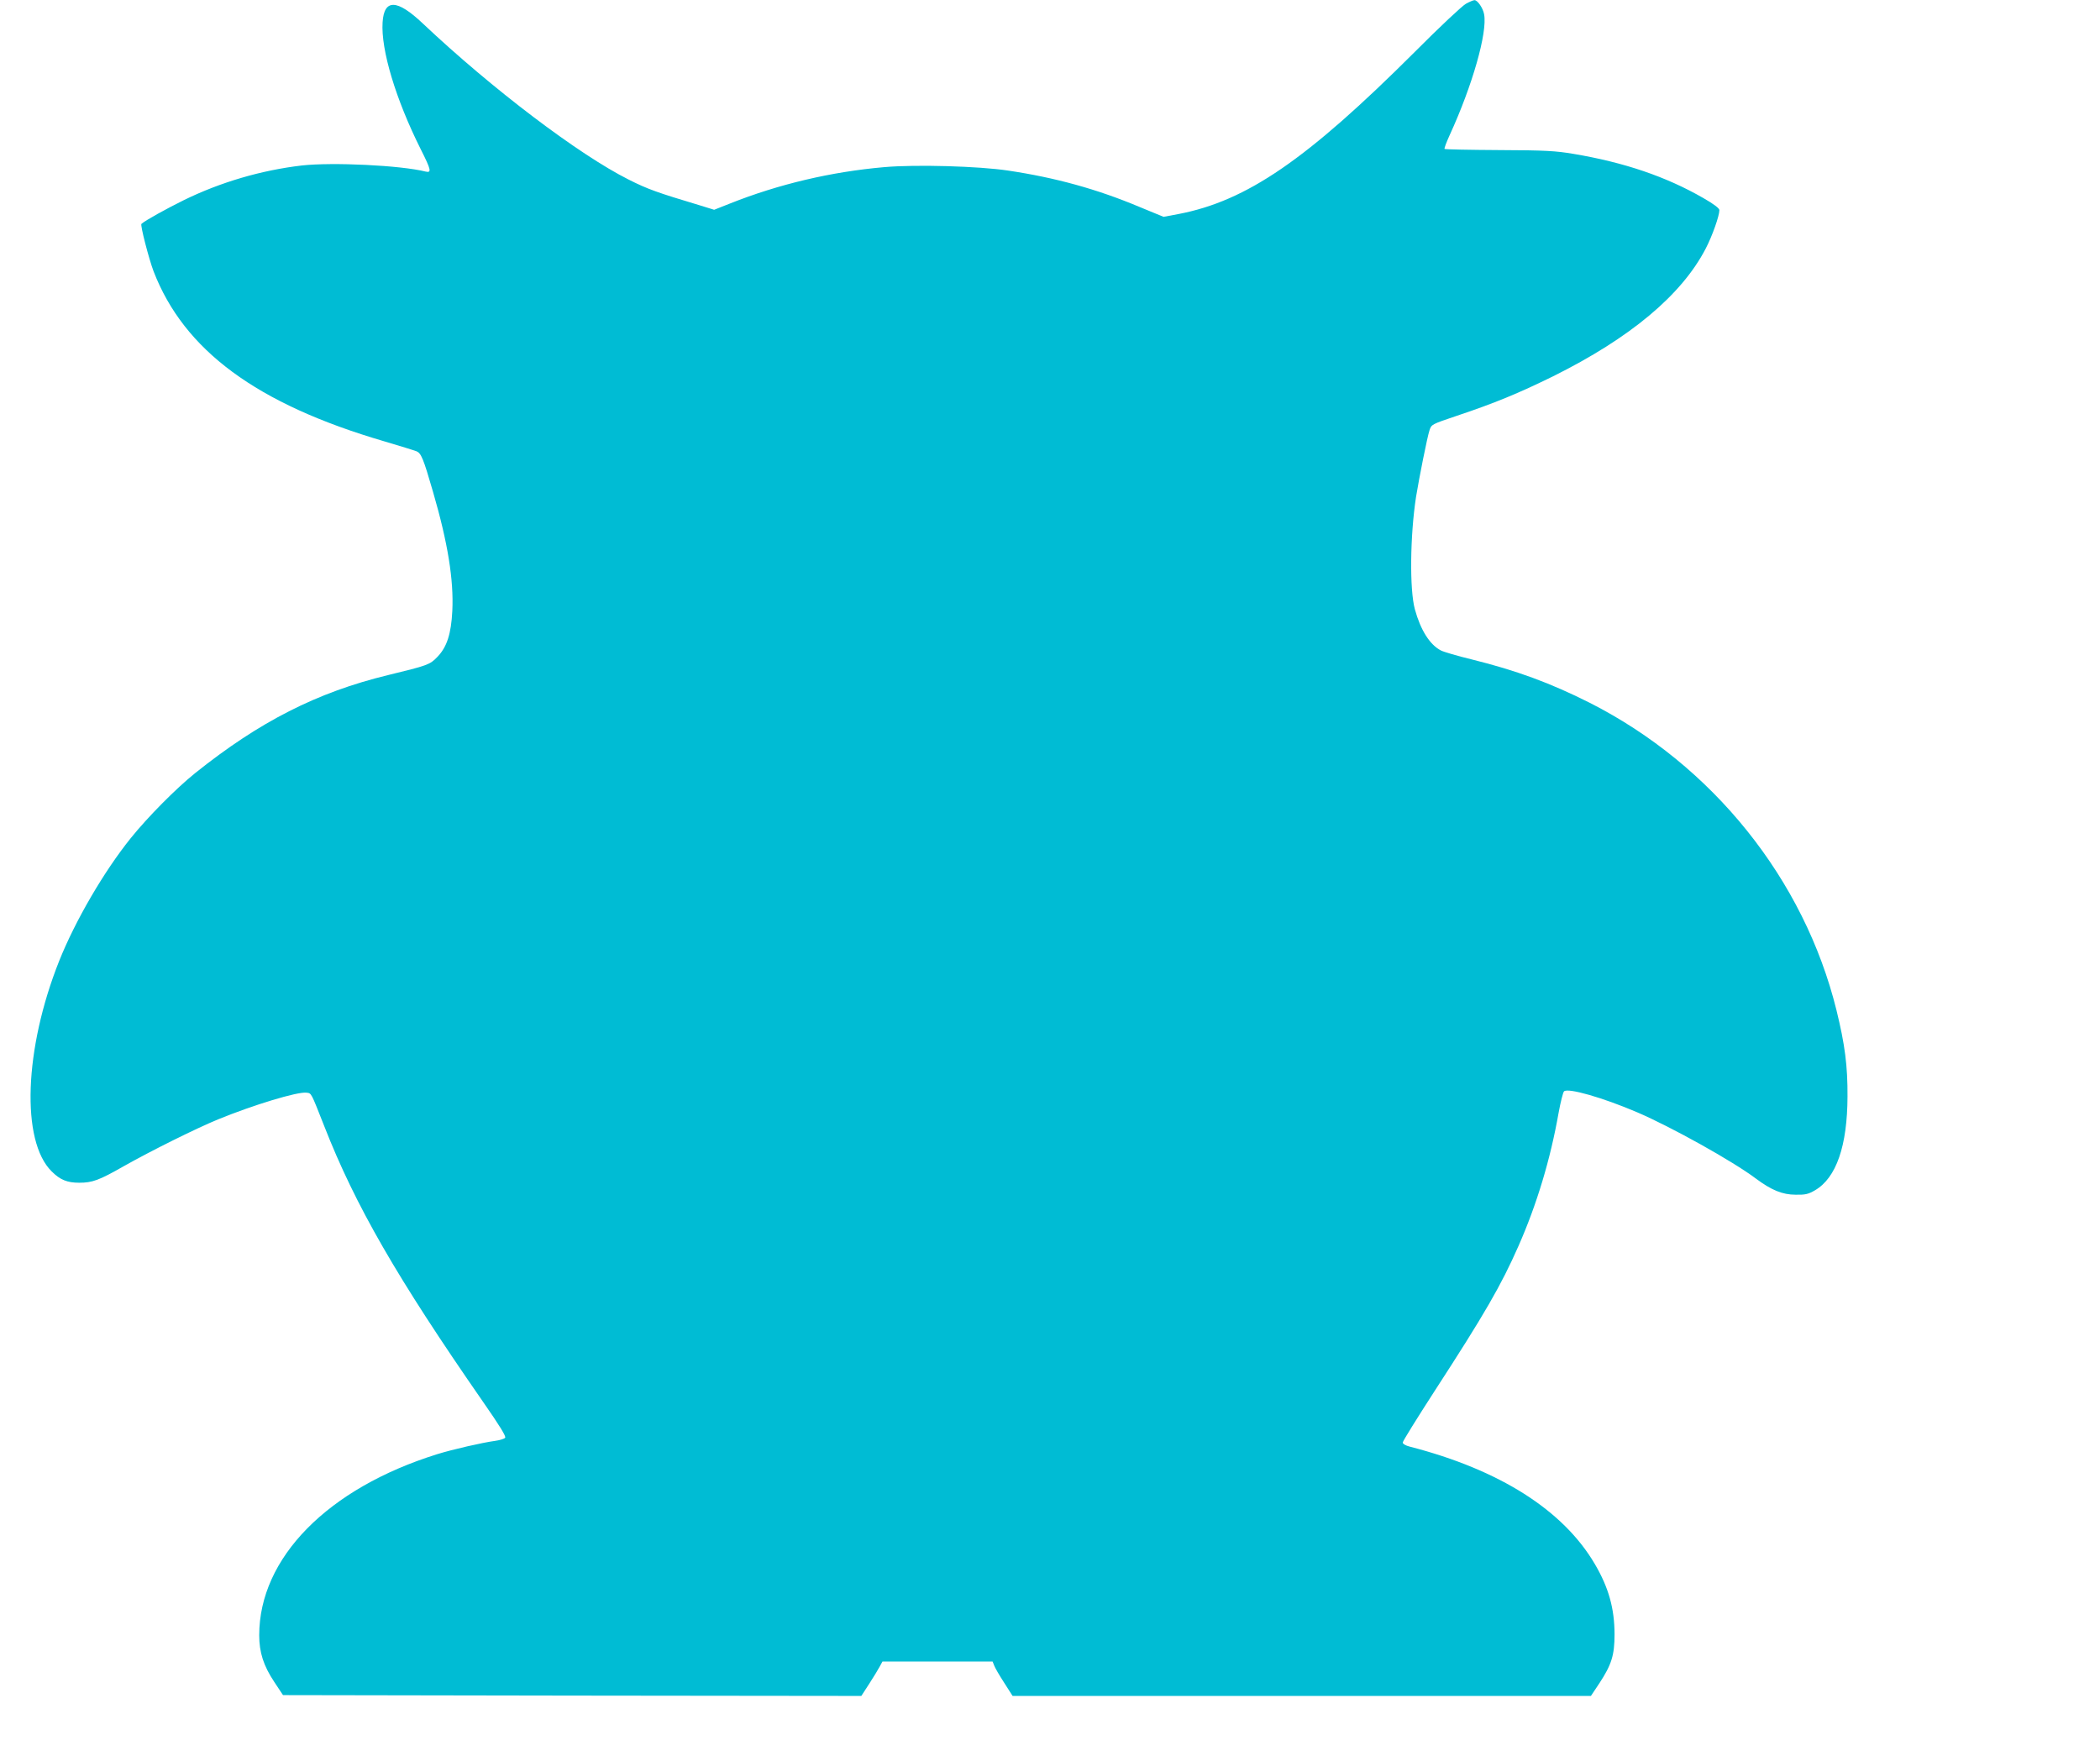
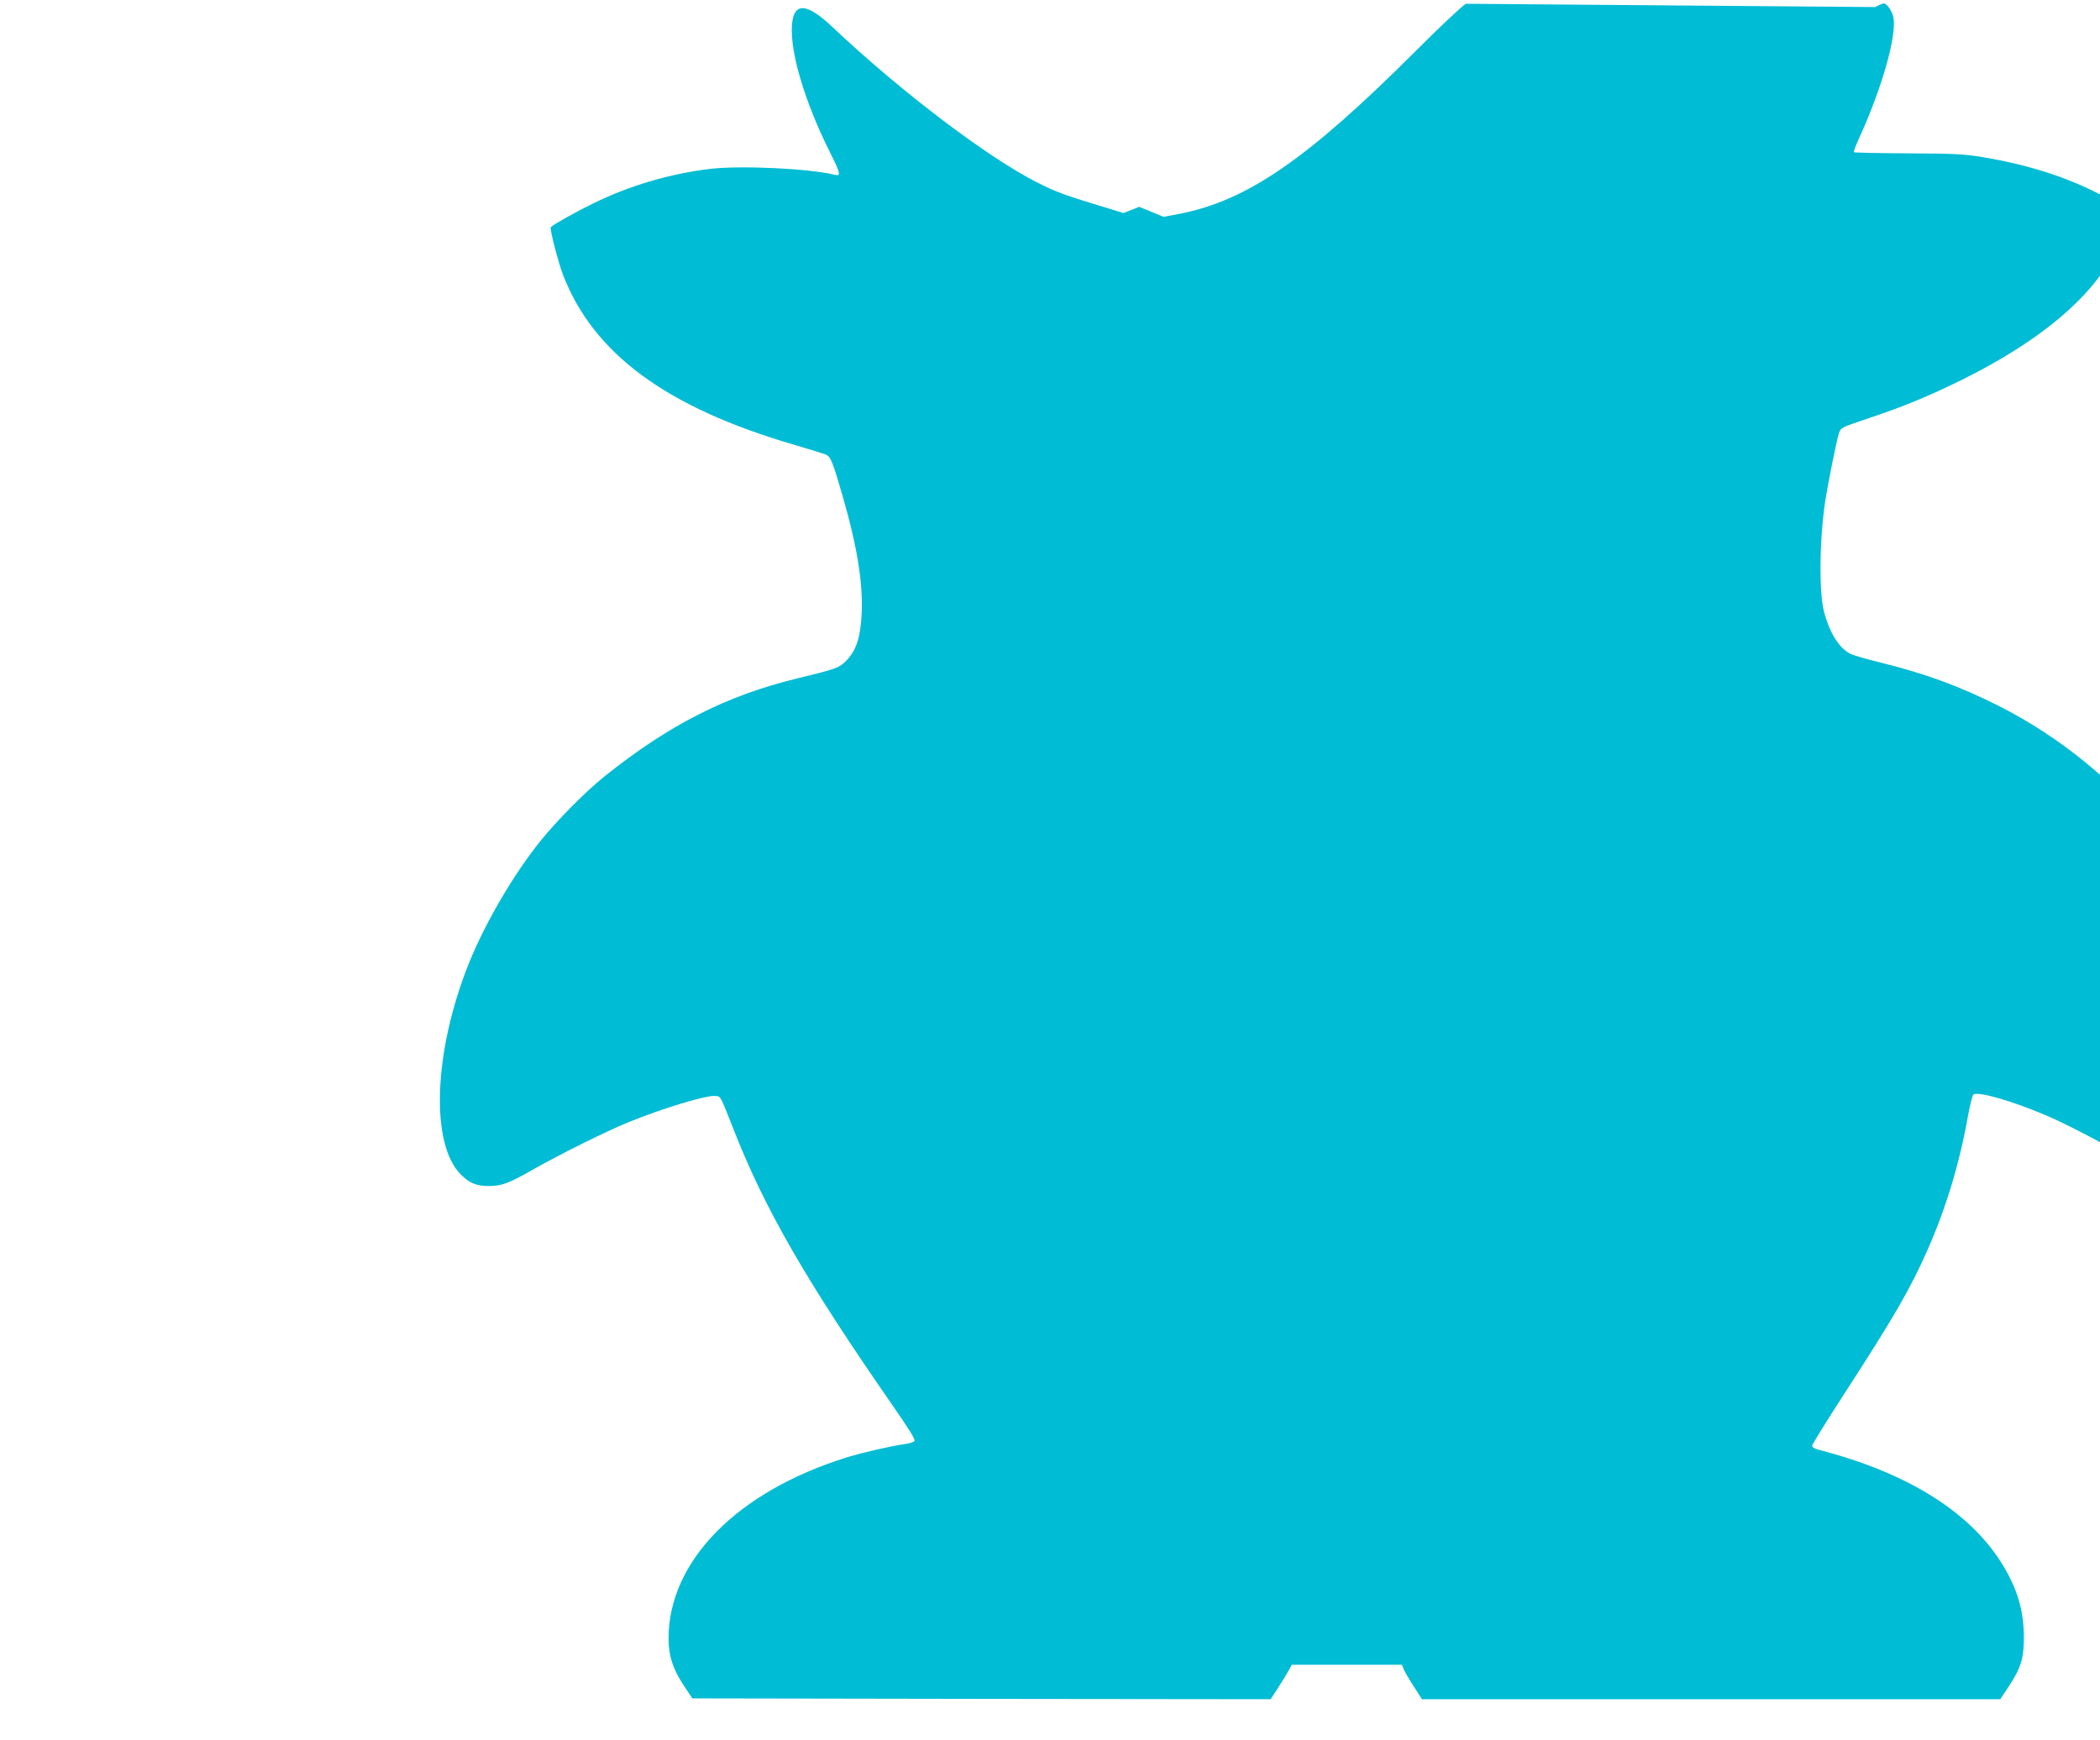
<svg xmlns="http://www.w3.org/2000/svg" version="1.0" width="1280pt" height="1061pt" viewBox="0 0 1280 1061" preserveAspectRatio="xMidYMid meet">
  <g transform="translate(0,1061) scale(0.1,-0.1)" fill="#00bcd4" stroke="none">
-     <path d="M8935 10587 c-22 -12 -162 -143 -310 -292 -660 -659 -1025 -910 -1442 -990 l-91 -17 -148 61 c-257 108 -511 178 -799 221 -179 27 -561 38 -755 21 -323 -28 -645 -104 -941 -222 l-96 -38 -84 26 c-263 79 -320 99 -437 158 -303 152 -831 552 -1254 951 -158 150 -237 152 -246 8 -11 -167 80 -469 232 -773 64 -127 68 -146 30 -137 -152 38 -565 58 -755 37 -246 -29 -493 -101 -718 -211 -109 -54 -234 -123 -259 -145 -8 -7 45 -212 74 -289 186 -482 628 -809 1407 -1037 95 -28 182 -55 195 -60 29 -12 42 -42 102 -250 90 -310 126 -535 117 -723 -7 -141 -33 -221 -91 -281 -46 -48 -59 -52 -301 -111 -433 -105 -784 -284 -1176 -598 -116 -93 -289 -268 -392 -396 -164 -204 -338 -503 -436 -748 -214 -537 -234 -1099 -46 -1284 52 -52 95 -69 168 -69 80 0 121 15 270 100 170 96 444 232 578 287 213 87 482 169 537 162 31 -4 26 5 108 -203 190 -486 444 -926 967 -1680 103 -148 143 -213 136 -221 -6 -7 -33 -15 -62 -19 -75 -10 -259 -52 -352 -81 -667 -208 -1085 -632 -1085 -1104 0 -104 26 -186 92 -285 l53 -80 1763 -3 1762 -2 48 74 c26 40 55 88 64 105 l17 31 336 0 335 0 10 -25 c5 -14 33 -62 61 -105 l51 -80 1763 0 1762 0 52 78 c74 113 92 171 92 297 0 158 -36 286 -120 429 -193 329 -581 575 -1128 716 -25 6 -43 17 -43 25 0 8 87 148 193 312 307 473 407 647 512 885 112 254 195 529 245 813 12 66 27 125 33 131 24 23 237 -38 447 -128 205 -88 581 -297 723 -404 94 -70 161 -98 242 -98 59 -1 77 3 118 27 130 76 197 271 198 572 1 187 -16 317 -67 525 -197 799 -755 1495 -1504 1875 -238 120 -446 197 -721 265 -87 21 -171 46 -186 54 -68 35 -124 124 -159 251 -33 121 -29 450 7 685 19 117 69 368 82 406 12 37 13 37 167 89 230 77 373 136 585 240 471 234 785 496 932 780 40 77 83 199 83 234 0 11 -34 37 -97 73 -227 131 -483 218 -793 270 -107 18 -172 22 -453 23 -180 1 -330 4 -332 7 -3 3 11 40 31 84 139 303 231 626 210 737 -7 39 -41 87 -59 86 -7 0 -30 -10 -52 -22z" />
+     <path d="M8935 10587 c-22 -12 -162 -143 -310 -292 -660 -659 -1025 -910 -1442 -990 l-91 -17 -148 61 l-96 -38 -84 26 c-263 79 -320 99 -437 158 -303 152 -831 552 -1254 951 -158 150 -237 152 -246 8 -11 -167 80 -469 232 -773 64 -127 68 -146 30 -137 -152 38 -565 58 -755 37 -246 -29 -493 -101 -718 -211 -109 -54 -234 -123 -259 -145 -8 -7 45 -212 74 -289 186 -482 628 -809 1407 -1037 95 -28 182 -55 195 -60 29 -12 42 -42 102 -250 90 -310 126 -535 117 -723 -7 -141 -33 -221 -91 -281 -46 -48 -59 -52 -301 -111 -433 -105 -784 -284 -1176 -598 -116 -93 -289 -268 -392 -396 -164 -204 -338 -503 -436 -748 -214 -537 -234 -1099 -46 -1284 52 -52 95 -69 168 -69 80 0 121 15 270 100 170 96 444 232 578 287 213 87 482 169 537 162 31 -4 26 5 108 -203 190 -486 444 -926 967 -1680 103 -148 143 -213 136 -221 -6 -7 -33 -15 -62 -19 -75 -10 -259 -52 -352 -81 -667 -208 -1085 -632 -1085 -1104 0 -104 26 -186 92 -285 l53 -80 1763 -3 1762 -2 48 74 c26 40 55 88 64 105 l17 31 336 0 335 0 10 -25 c5 -14 33 -62 61 -105 l51 -80 1763 0 1762 0 52 78 c74 113 92 171 92 297 0 158 -36 286 -120 429 -193 329 -581 575 -1128 716 -25 6 -43 17 -43 25 0 8 87 148 193 312 307 473 407 647 512 885 112 254 195 529 245 813 12 66 27 125 33 131 24 23 237 -38 447 -128 205 -88 581 -297 723 -404 94 -70 161 -98 242 -98 59 -1 77 3 118 27 130 76 197 271 198 572 1 187 -16 317 -67 525 -197 799 -755 1495 -1504 1875 -238 120 -446 197 -721 265 -87 21 -171 46 -186 54 -68 35 -124 124 -159 251 -33 121 -29 450 7 685 19 117 69 368 82 406 12 37 13 37 167 89 230 77 373 136 585 240 471 234 785 496 932 780 40 77 83 199 83 234 0 11 -34 37 -97 73 -227 131 -483 218 -793 270 -107 18 -172 22 -453 23 -180 1 -330 4 -332 7 -3 3 11 40 31 84 139 303 231 626 210 737 -7 39 -41 87 -59 86 -7 0 -30 -10 -52 -22z" />
  </g>
</svg>